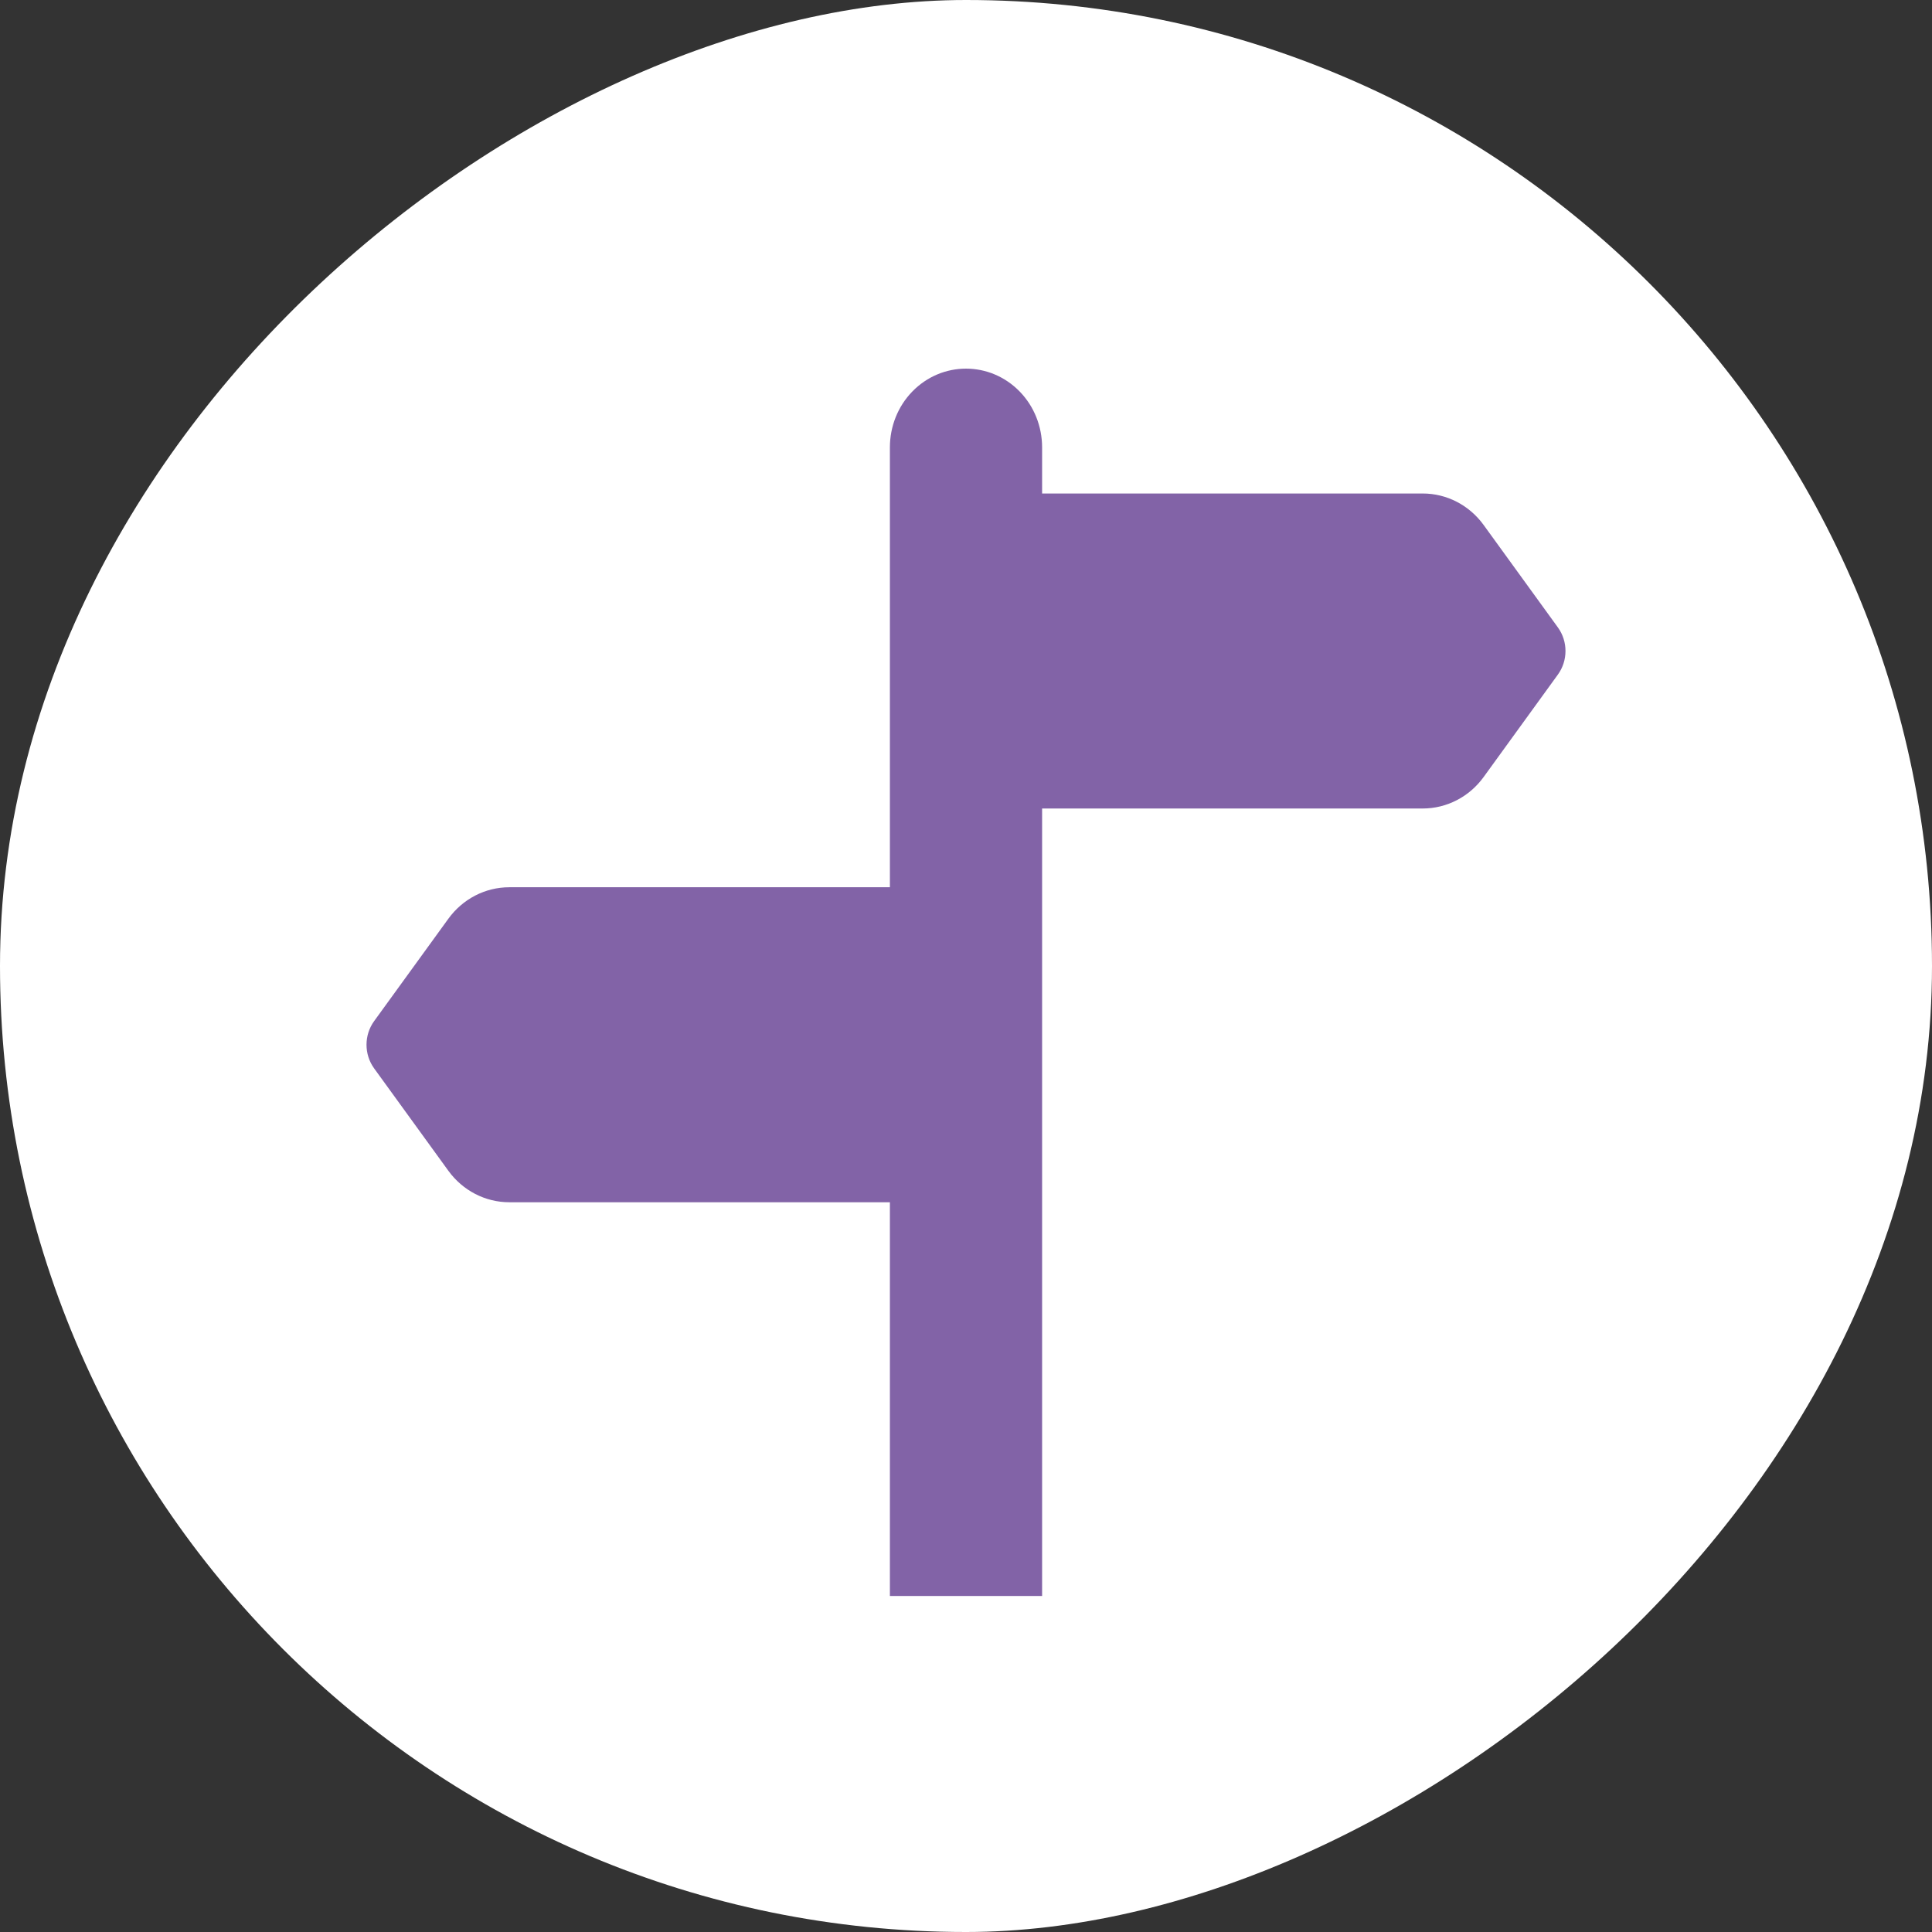
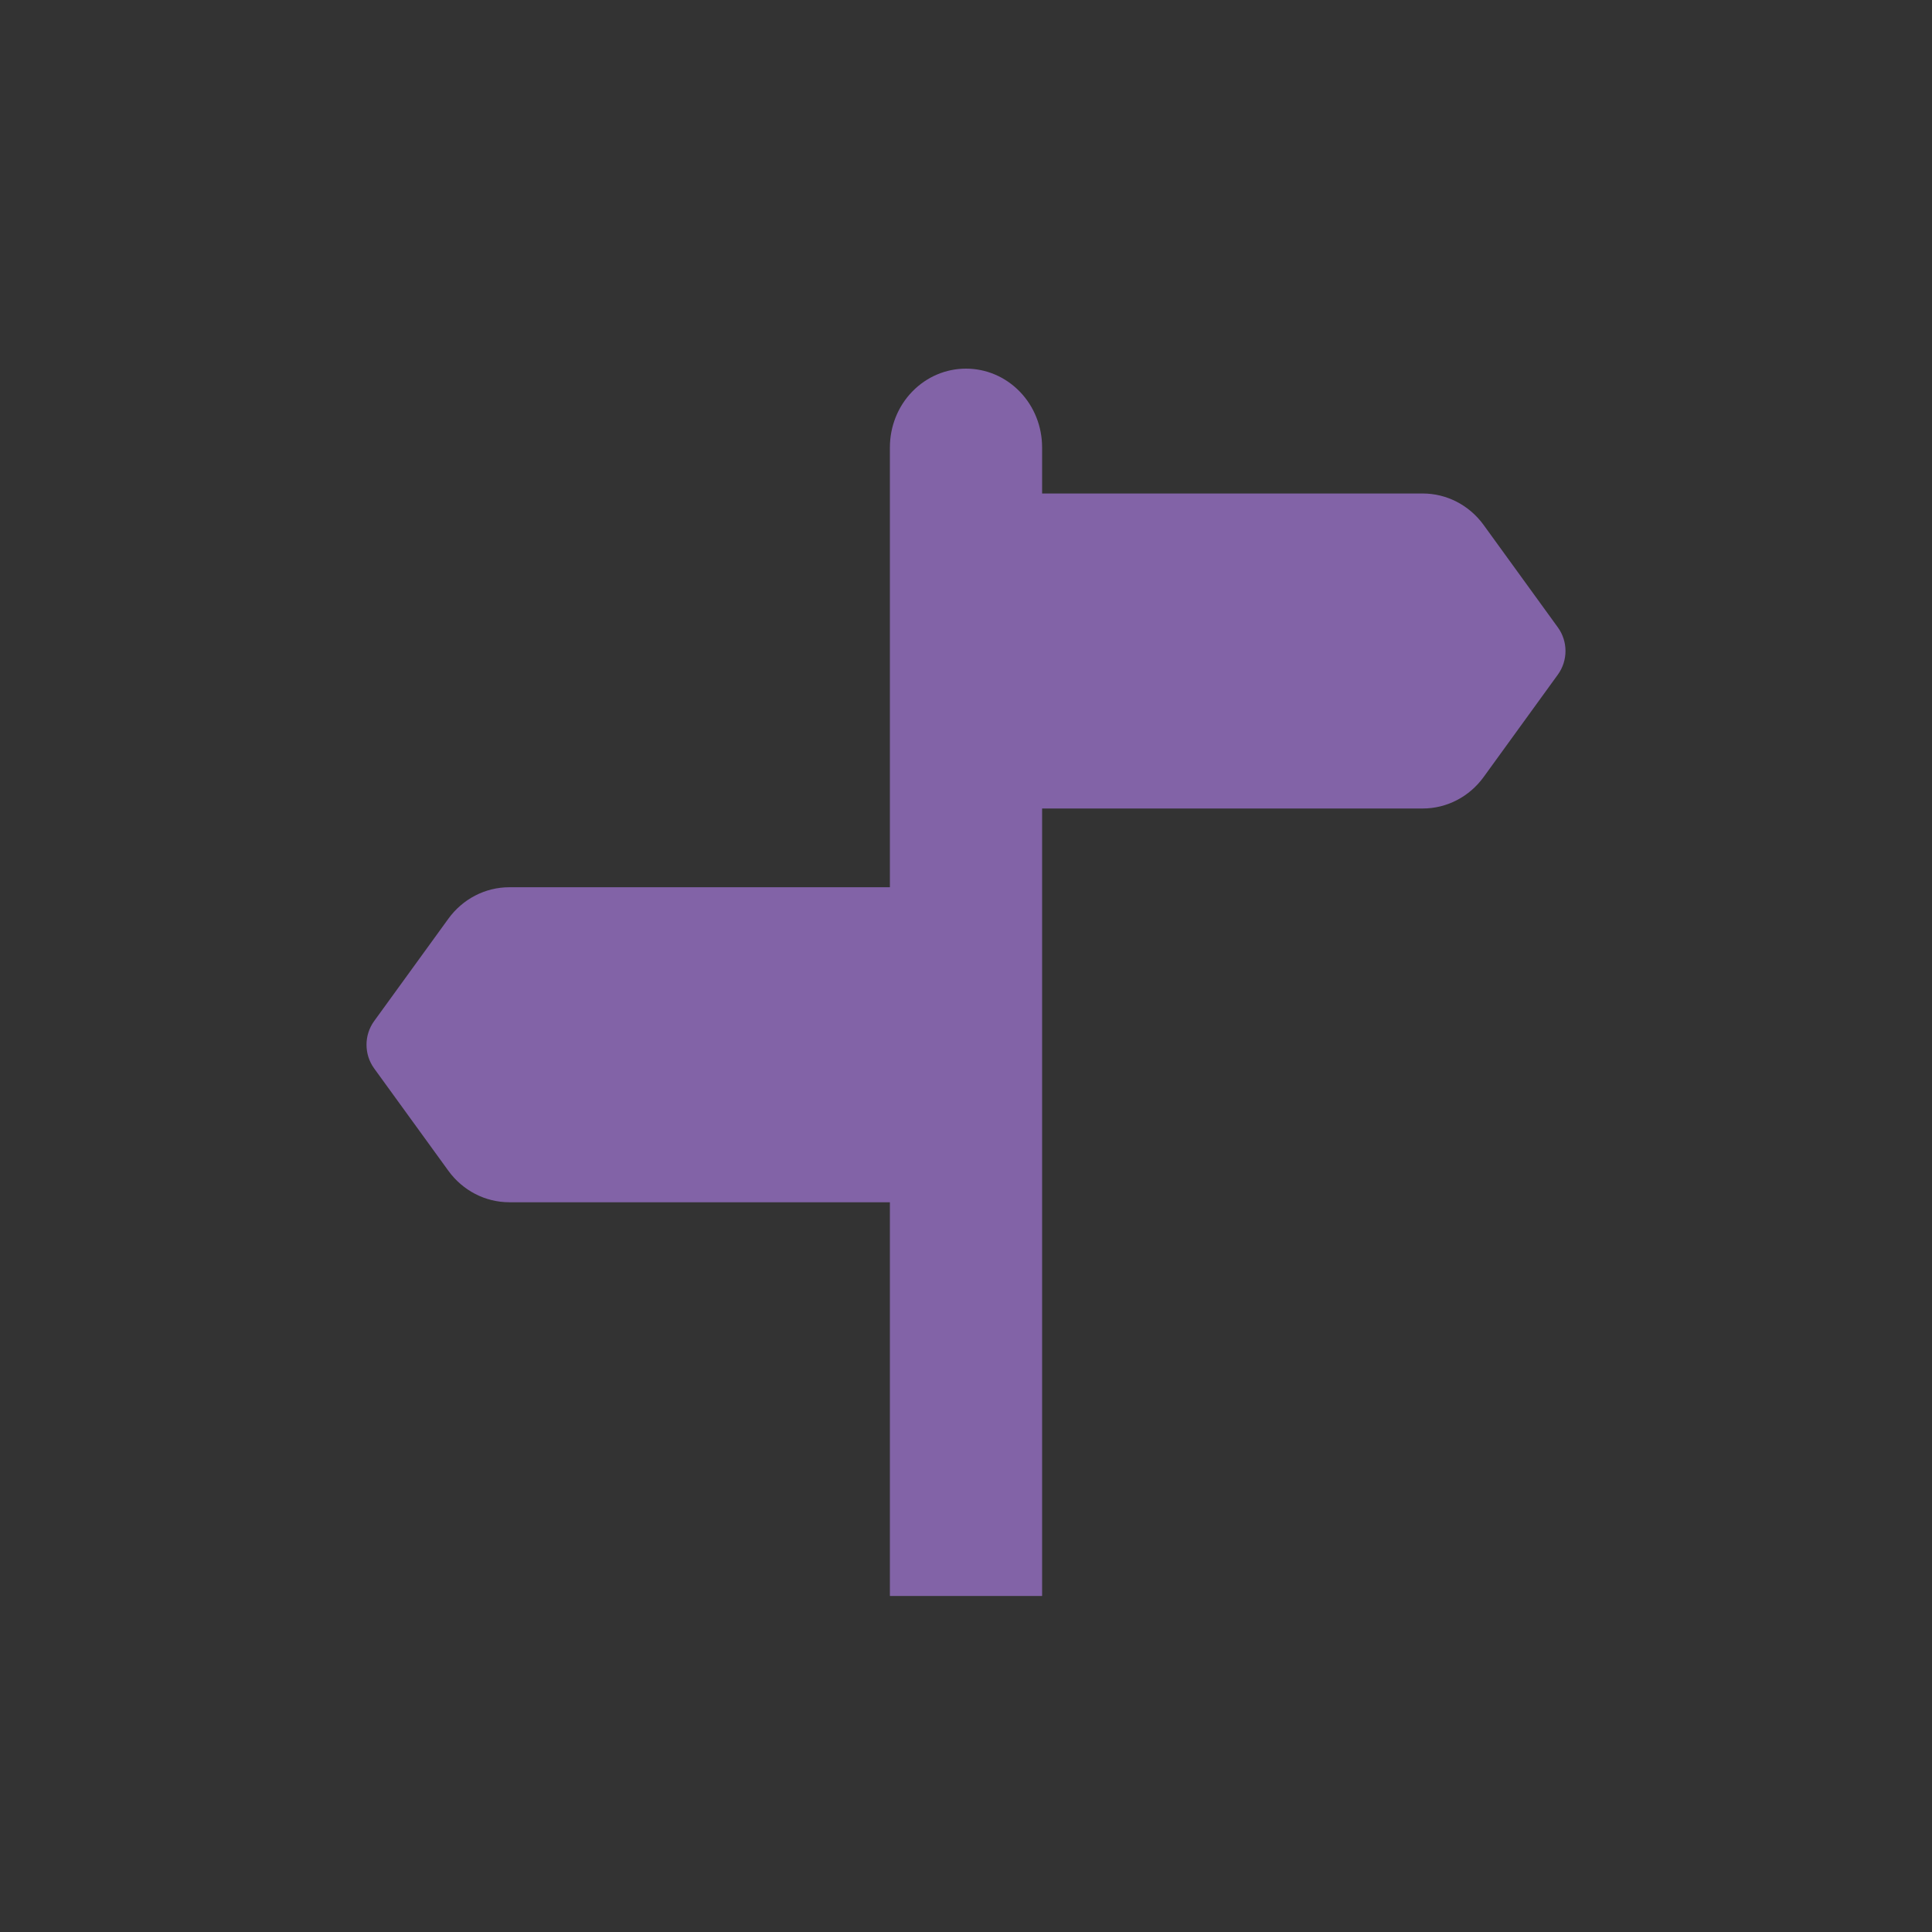
<svg xmlns="http://www.w3.org/2000/svg" width="46" height="46" viewBox="0 0 46 46" fill="none">
  <rect x="0" y="0" width="46" height="46" fill="#333333" stroke="none" />
-   <rect x="46" width="46" height="46" rx="23" transform="rotate(90 46 0)" fill="white" />
  <path d="M21.188 38H24.812V19.25H33.875C34.446 19.25 34.983 18.972 35.325 18.5L37.092 16.062C37.334 15.729 37.334 15.271 37.092 14.938L35.325 12.5C34.983 12.028 34.446 11.75 33.875 11.75H24.812V10.652C24.812 10.154 24.622 9.677 24.282 9.326C23.574 8.594 22.426 8.594 21.718 9.326C21.378 9.677 21.188 10.154 21.188 10.652V21.125H12.125C11.555 21.125 11.017 21.403 10.675 21.875L8.908 24.312C8.666 24.646 8.666 25.104 8.908 25.438L10.675 27.875C11.017 28.347 11.555 28.625 12.125 28.625H21.188V38Z" fill="#8263A7" />
</svg>